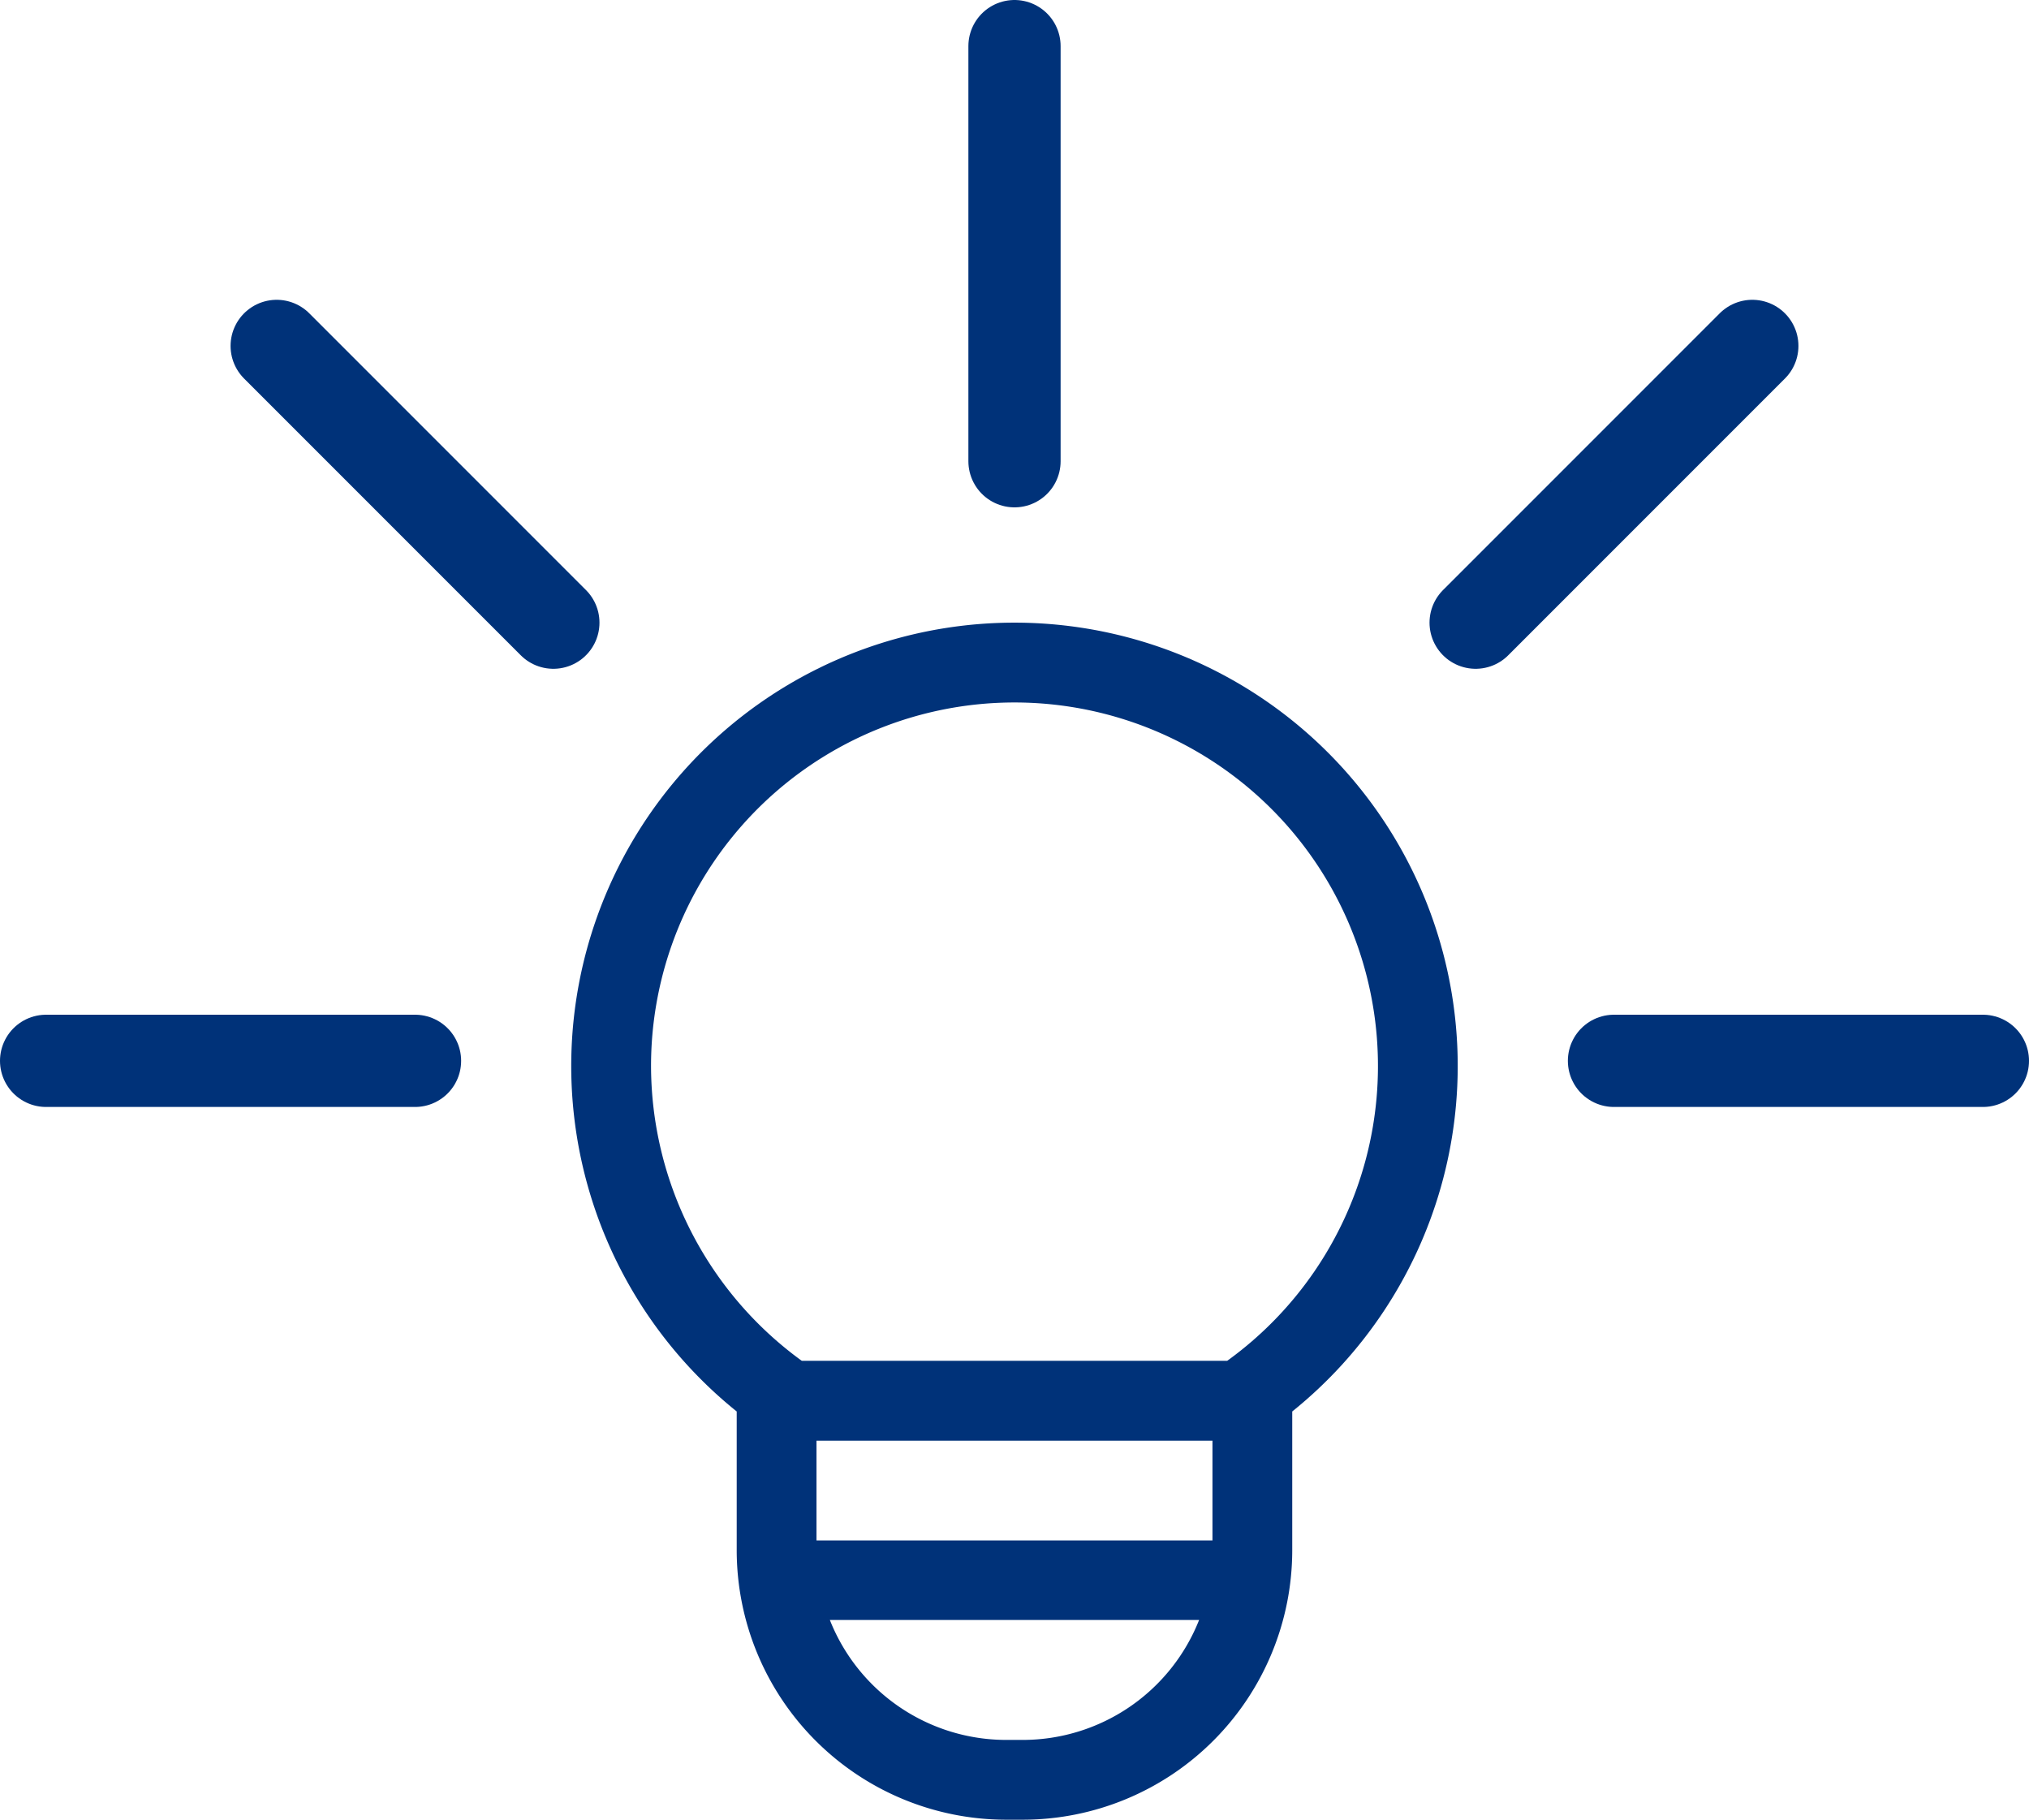
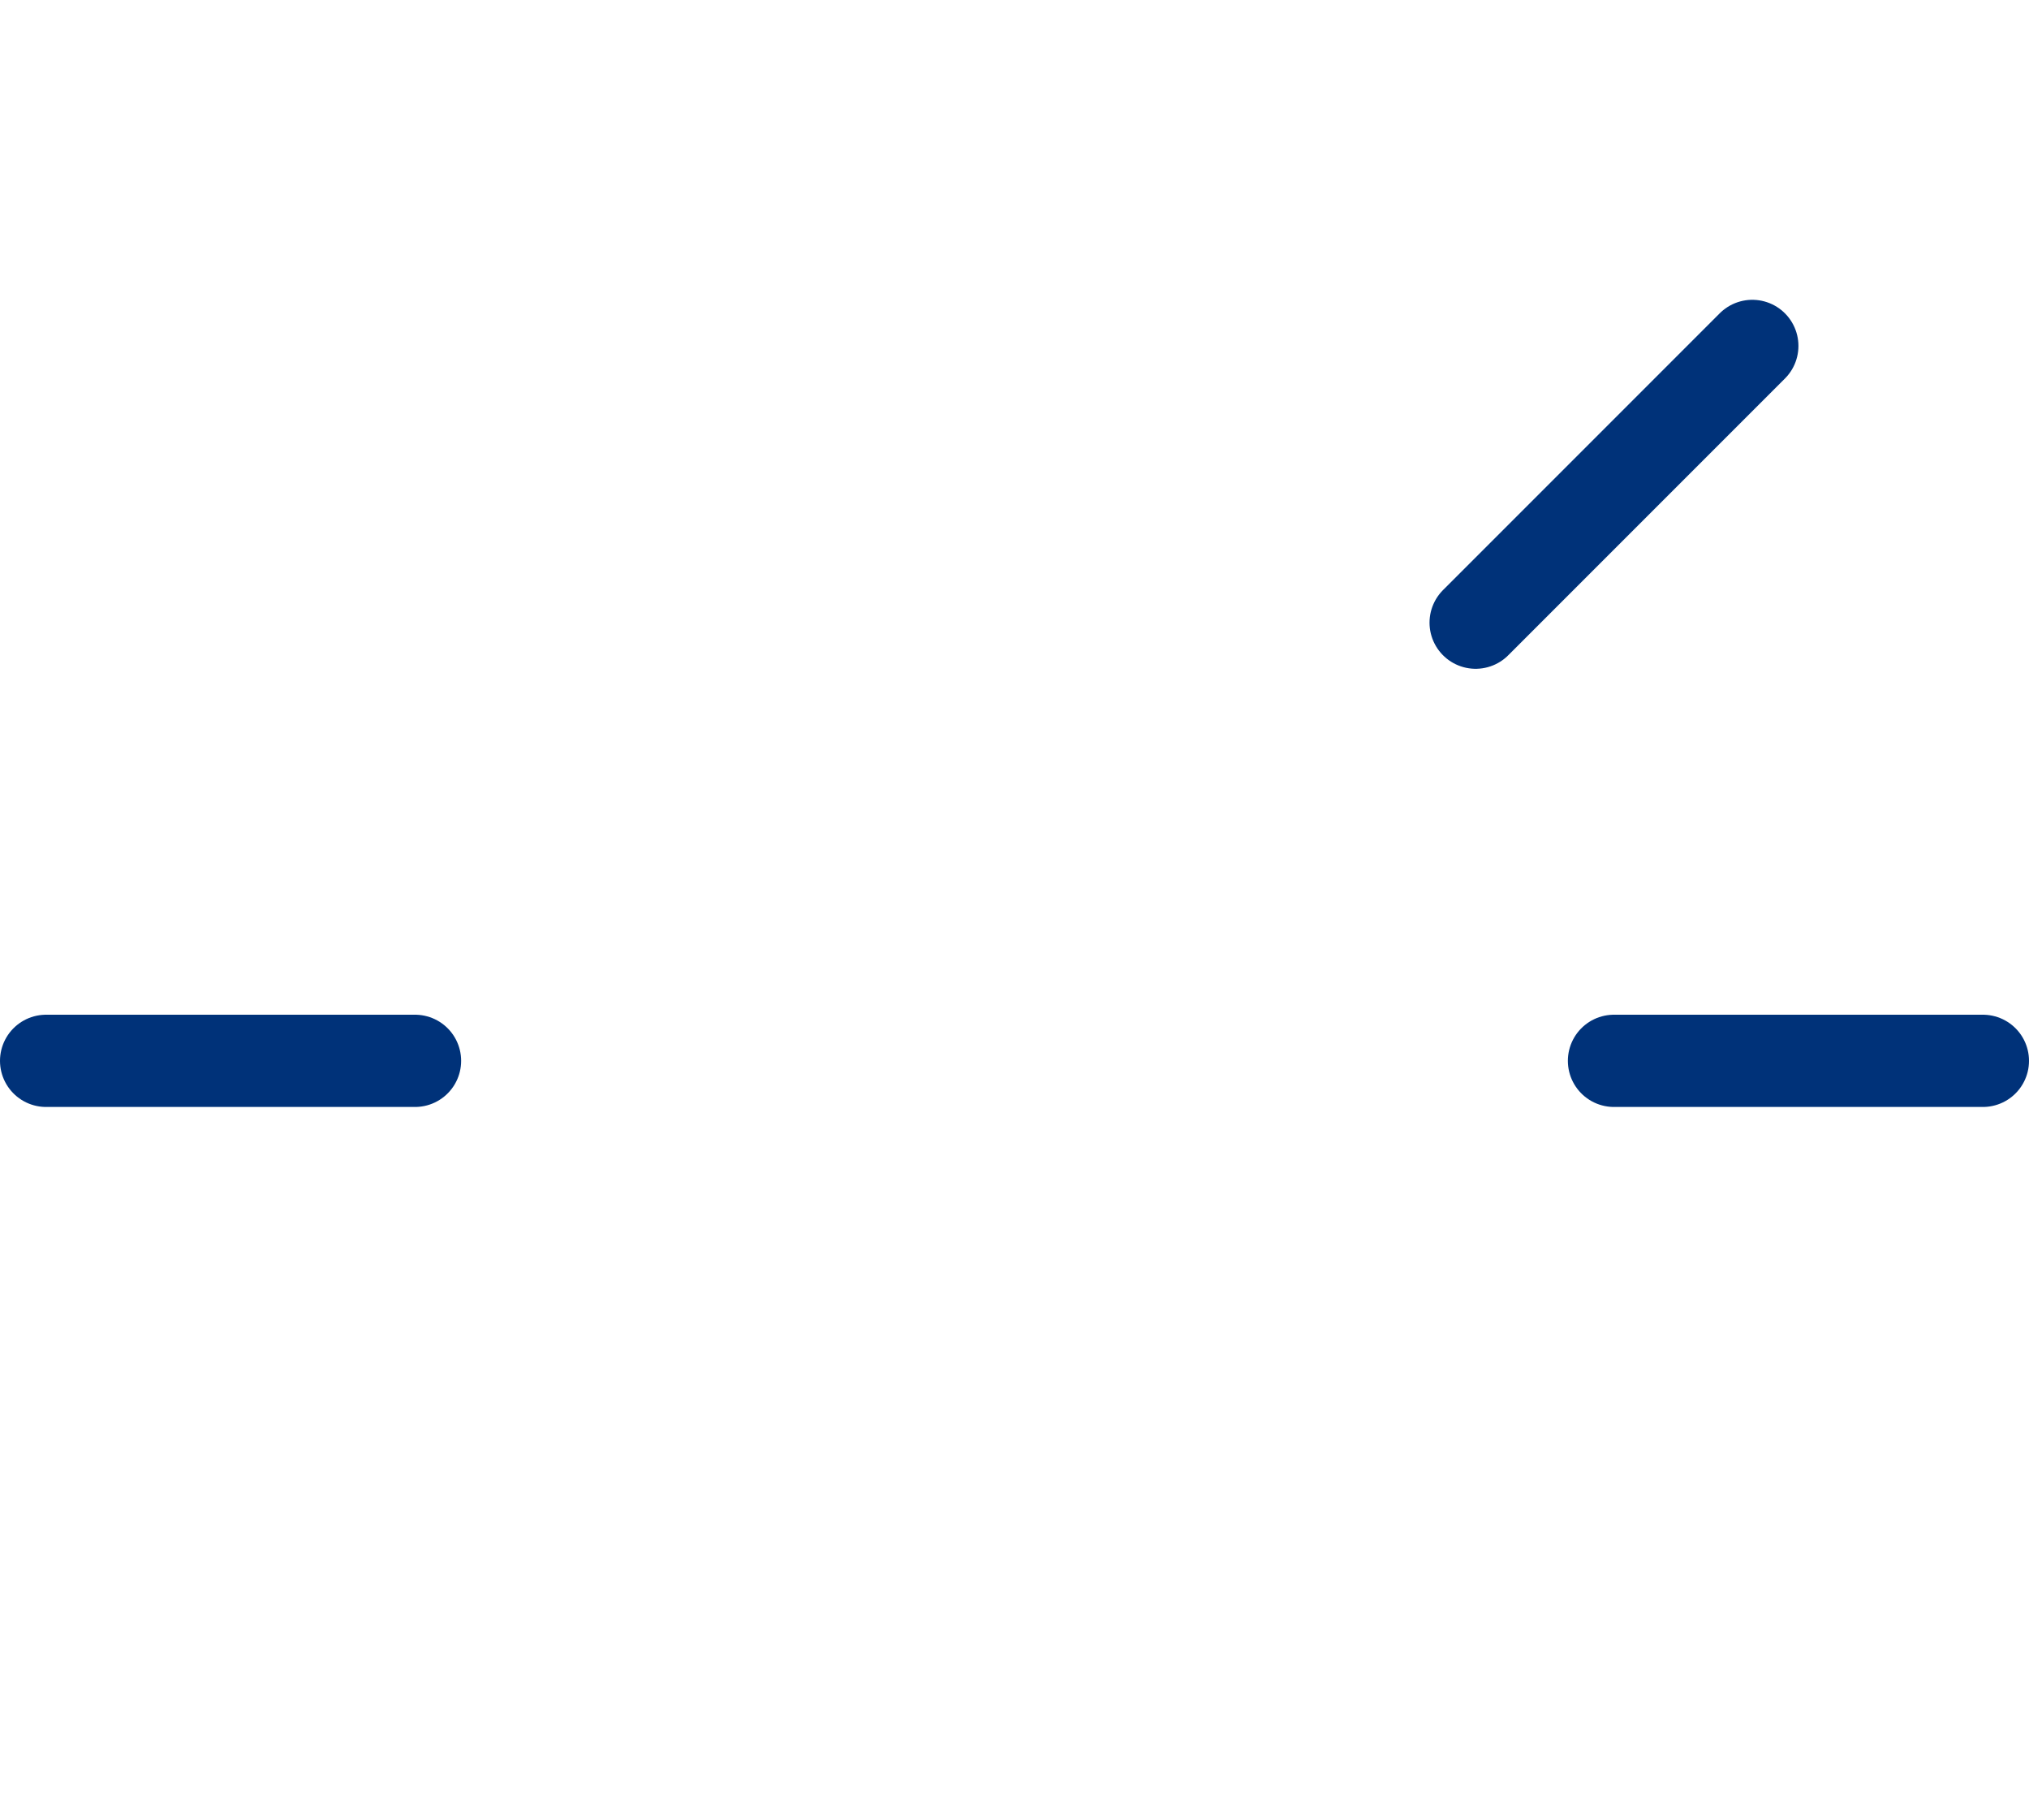
<svg xmlns="http://www.w3.org/2000/svg" width="44" height="39.453" viewBox="0 0 44 39.453">
  <g id="그룹_218" data-name="그룹 218" transform="translate(-776.5 -2113.5)">
    <g id="그룹_117" data-name="그룹 117">
      <g id="lightbulb" transform="translate(759.163 2120.92)">
-         <path id="패스_381" data-name="패스 381" d="M39.152,32.033h.369a5.846,5.846,0,0,0,5.839-5.839V23.182a9.612,9.612,0,1,0-12.047,0v3.011A5.846,5.846,0,0,0,39.152,32.033Zm.369-1.73h-.369a4.115,4.115,0,0,1-3.819-2.6H43.34a4.115,4.115,0,0,1-3.819,2.6Zm4.109-4.325H35.043V23.815H43.63ZM31.455,15.692a7.882,7.882,0,1,1,12.53,6.366l-.036.026H34.725l-.036-.026A7.915,7.915,0,0,1,31.455,15.692Z" fill="#003279" />
-       </g>
-       <line id="선_76" data-name="선 76" y2="9" transform="translate(798.5 2114.5)" fill="none" stroke="#003279" stroke-linecap="round" stroke-width="2" />
+         </g>
      <line id="선_79" data-name="선 79" x2="8" transform="translate(777.5 2136.5)" fill="none" stroke="#003279" stroke-linecap="round" stroke-width="2" />
      <line id="선_80" data-name="선 80" x2="8" transform="translate(811.5 2136.5)" fill="none" stroke="#003279" stroke-linecap="round" stroke-width="2" />
-       <line id="선_77" data-name="선 77" x2="6" y2="6" transform="translate(782.5 2121)" fill="none" stroke="#003279" stroke-linecap="round" stroke-width="2" />
      <line id="선_78" data-name="선 78" x1="6" y2="6" transform="translate(808.5 2121)" fill="none" stroke="#003279" stroke-linecap="round" stroke-width="2" />
    </g>
  </g>
</svg>